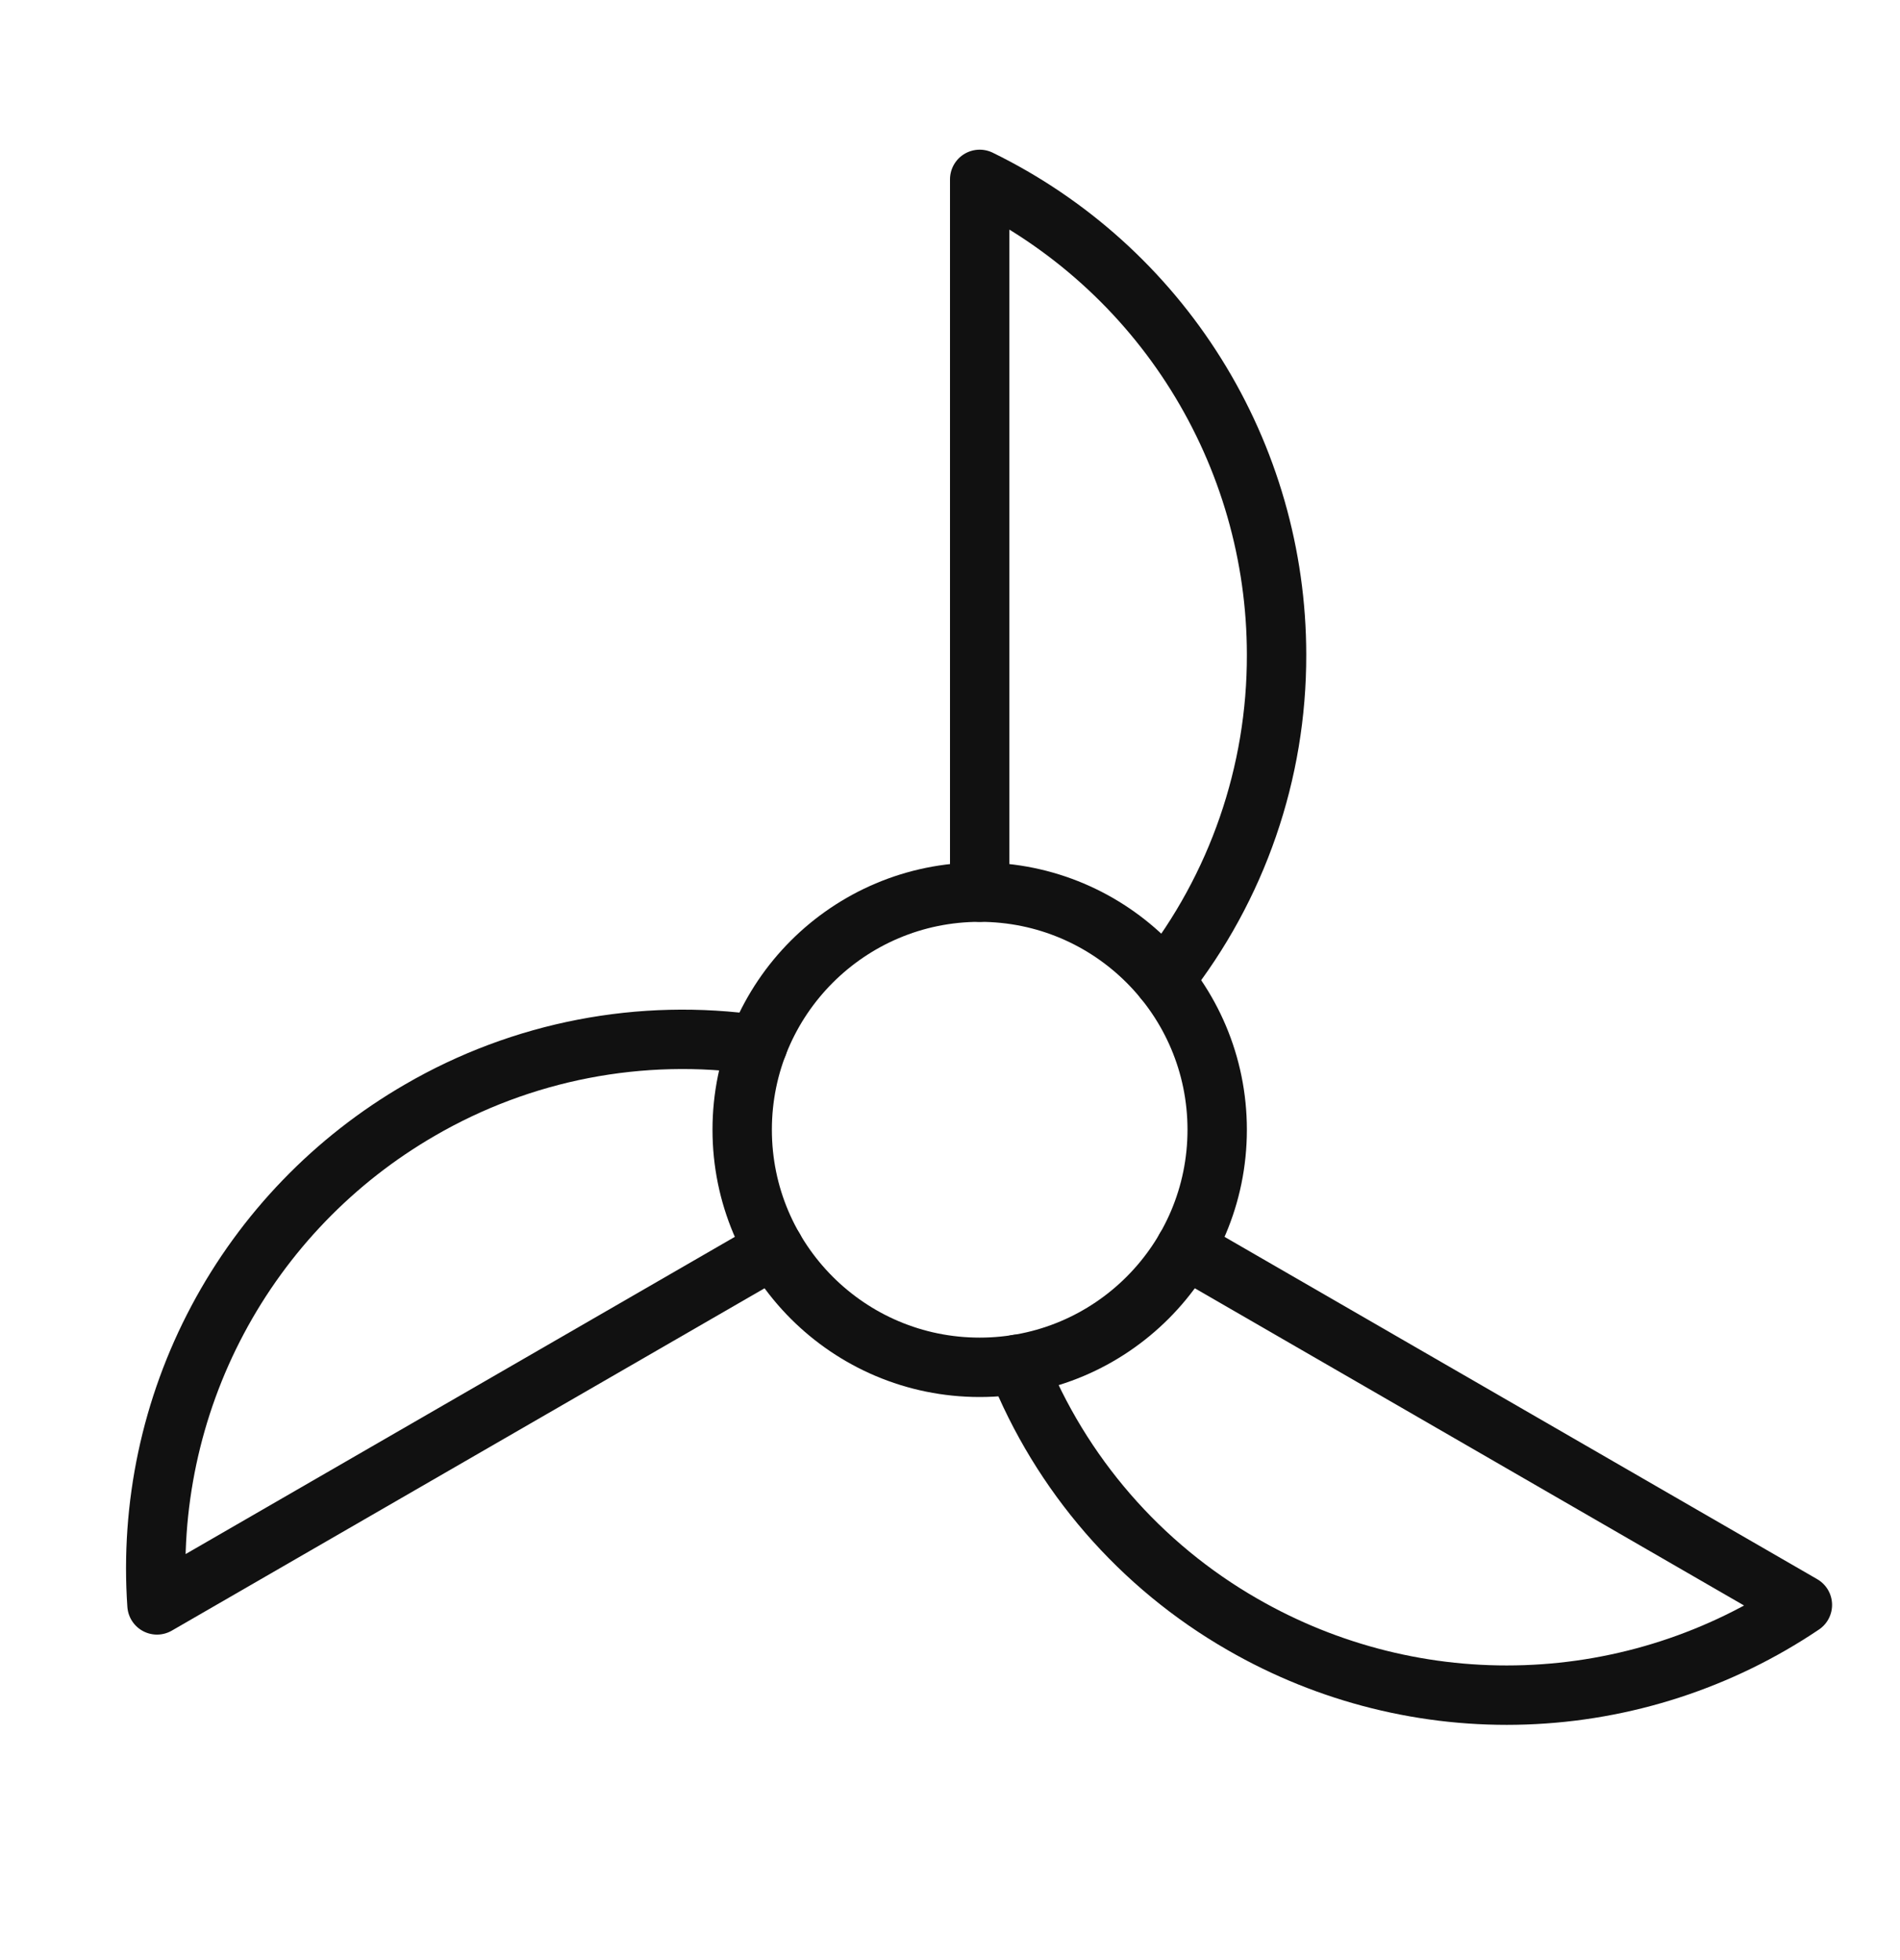
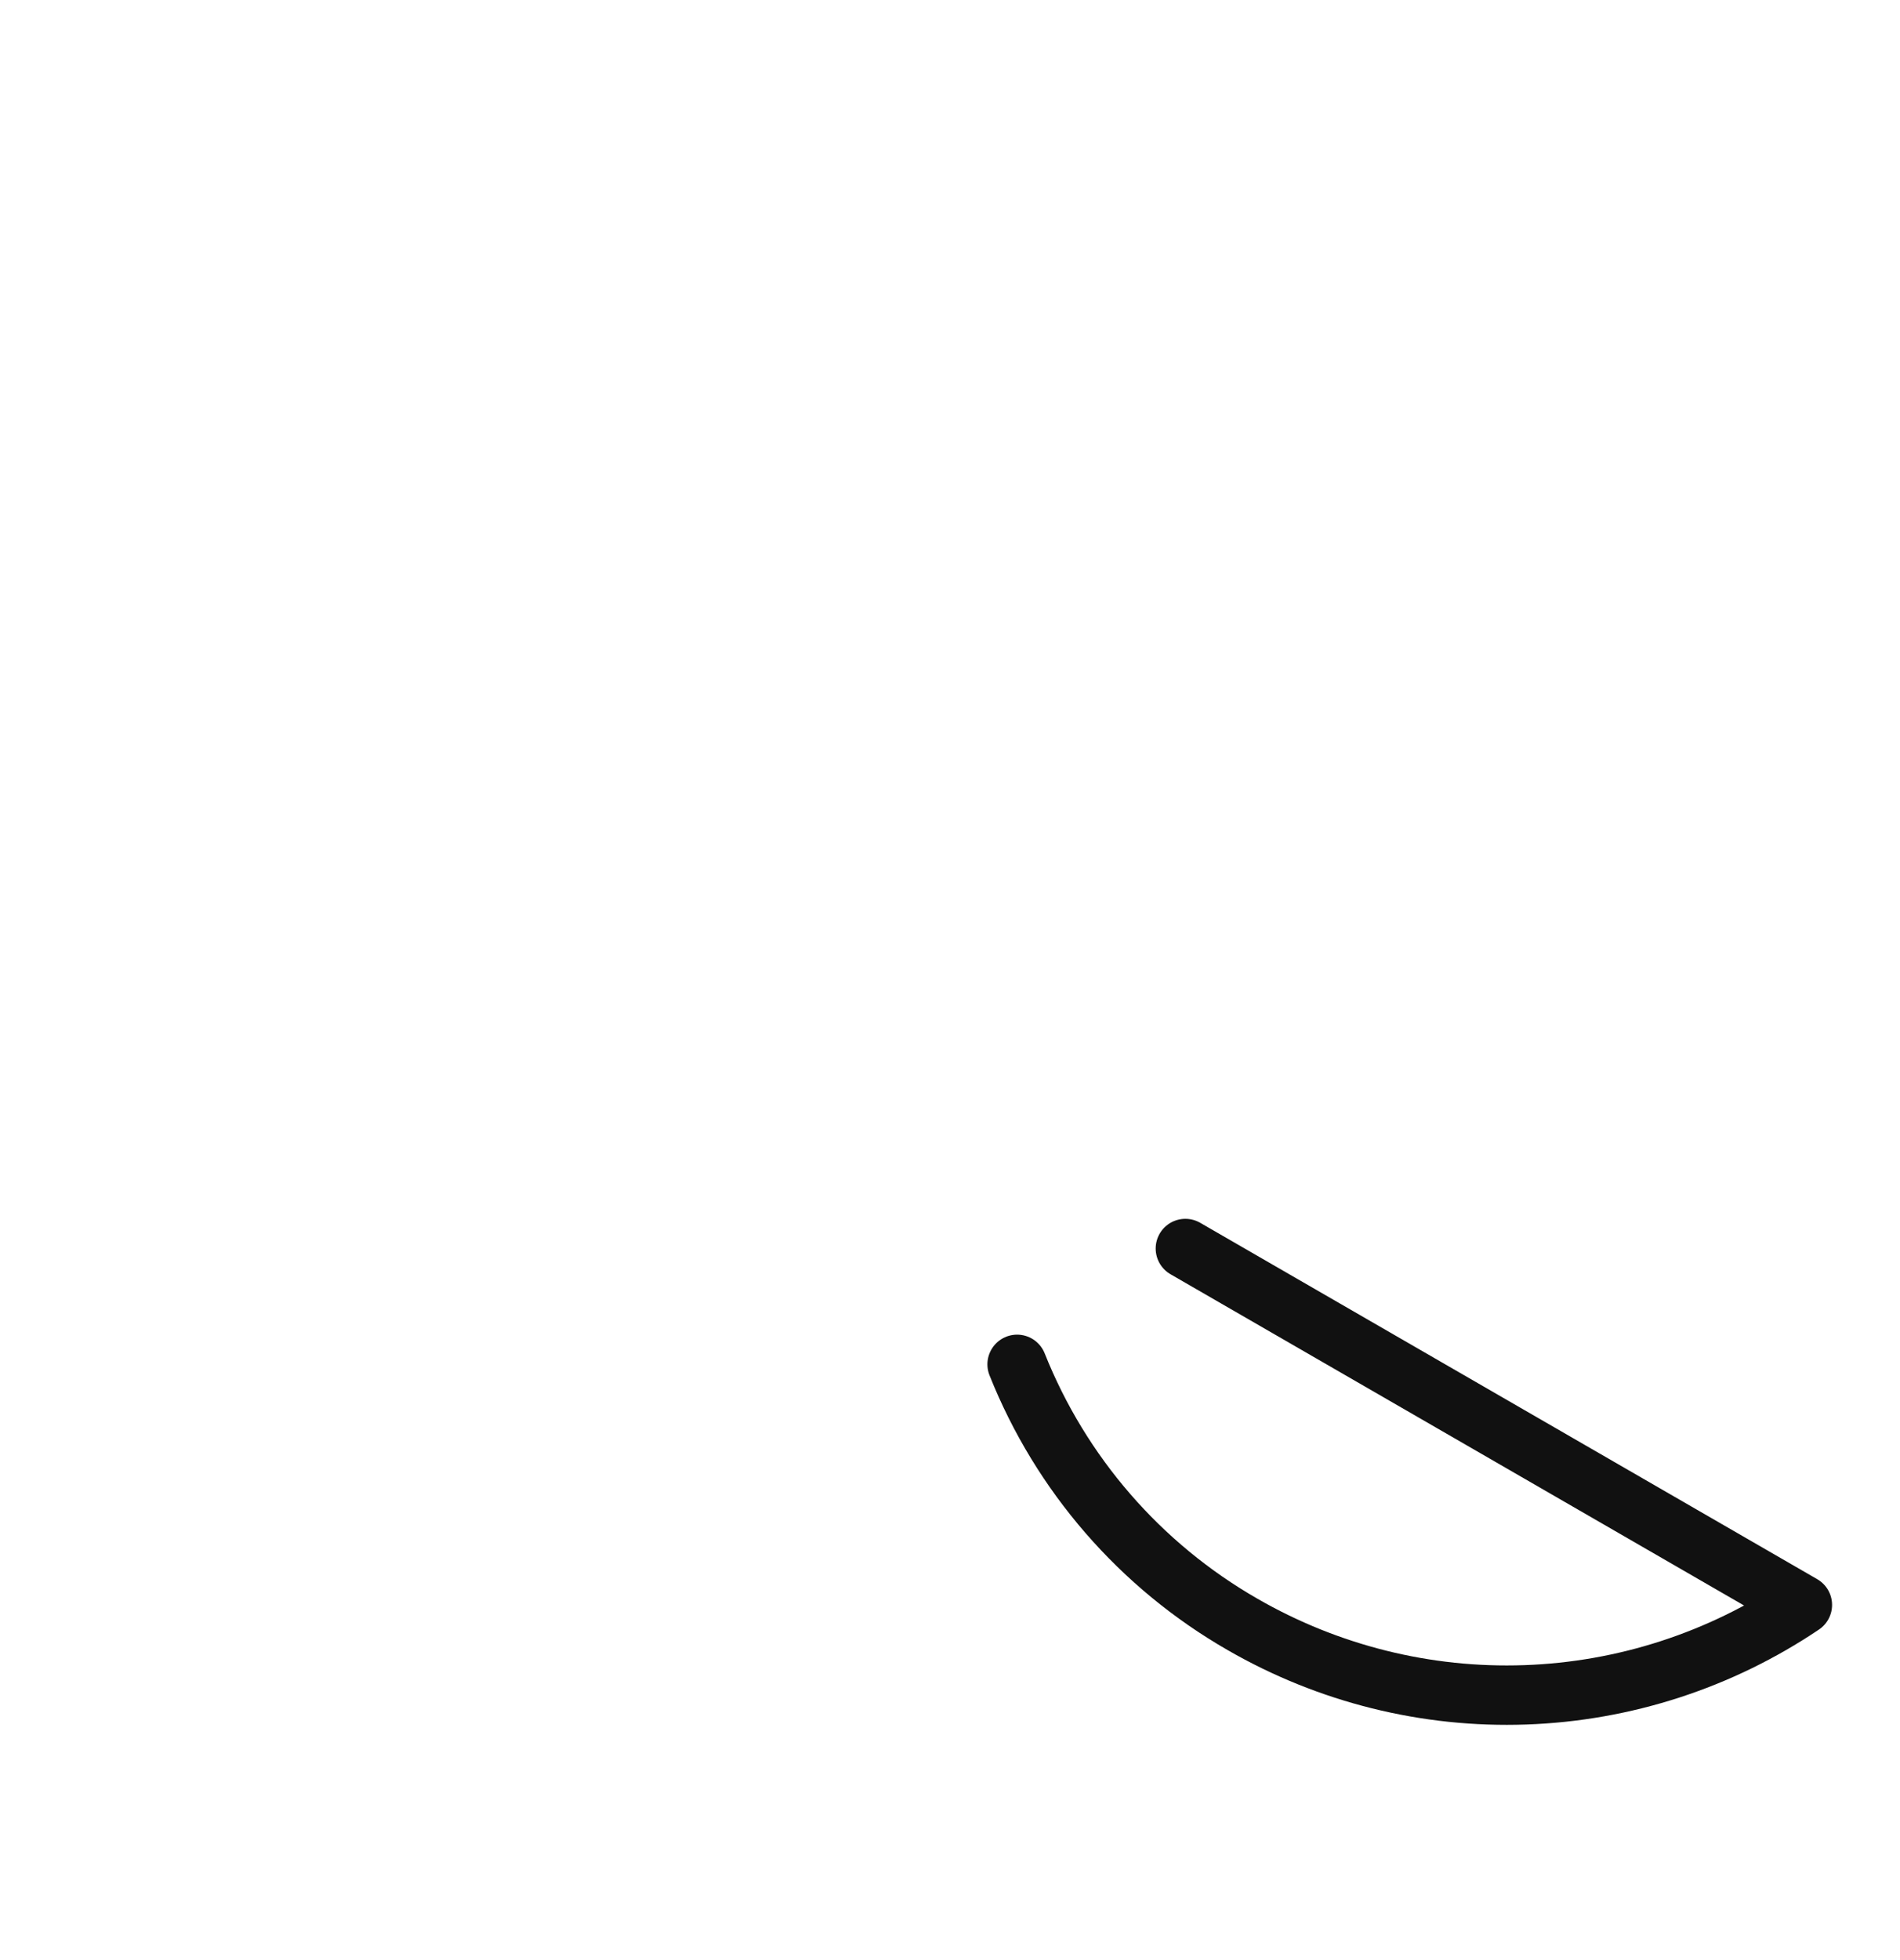
<svg xmlns="http://www.w3.org/2000/svg" width="32" height="33" viewBox="0 0 32 33" fill="none">
-   <path d="M19.606 16.499C20.838 14.939 21.505 13.008 21.5 11.02C21.499 9.352 21.029 7.718 20.145 6.304C19.262 4.89 17.998 3.752 16.5 3.02V15.02" stroke="#111111" stroke-miterlimit="10" stroke-linecap="round" stroke-linejoin="round" />
-   <path d="M12.764 17.59C10.797 17.304 8.791 17.691 7.072 18.69C5.628 19.525 4.448 20.748 3.665 22.221C2.882 23.693 2.529 25.356 2.644 27.02L13.036 21.02" stroke="#111111" stroke-miterlimit="10" stroke-linecap="round" stroke-linejoin="round" />
  <path d="M17.13 22.97C17.866 24.817 19.205 26.361 20.93 27.35C22.375 28.182 24.024 28.593 25.69 28.534C27.356 28.476 28.973 27.951 30.356 27.02L19.964 21.02" stroke="#111111" stroke-miterlimit="10" stroke-linecap="round" stroke-linejoin="round" />
-   <path d="M16.5 23.02C18.709 23.02 20.5 21.229 20.5 19.02C20.5 16.811 18.709 15.02 16.5 15.02C14.291 15.02 12.5 16.811 12.5 19.02C12.5 21.229 14.291 23.02 16.5 23.02Z" stroke="#111111" stroke-miterlimit="10" stroke-linecap="round" stroke-linejoin="round" />
</svg>